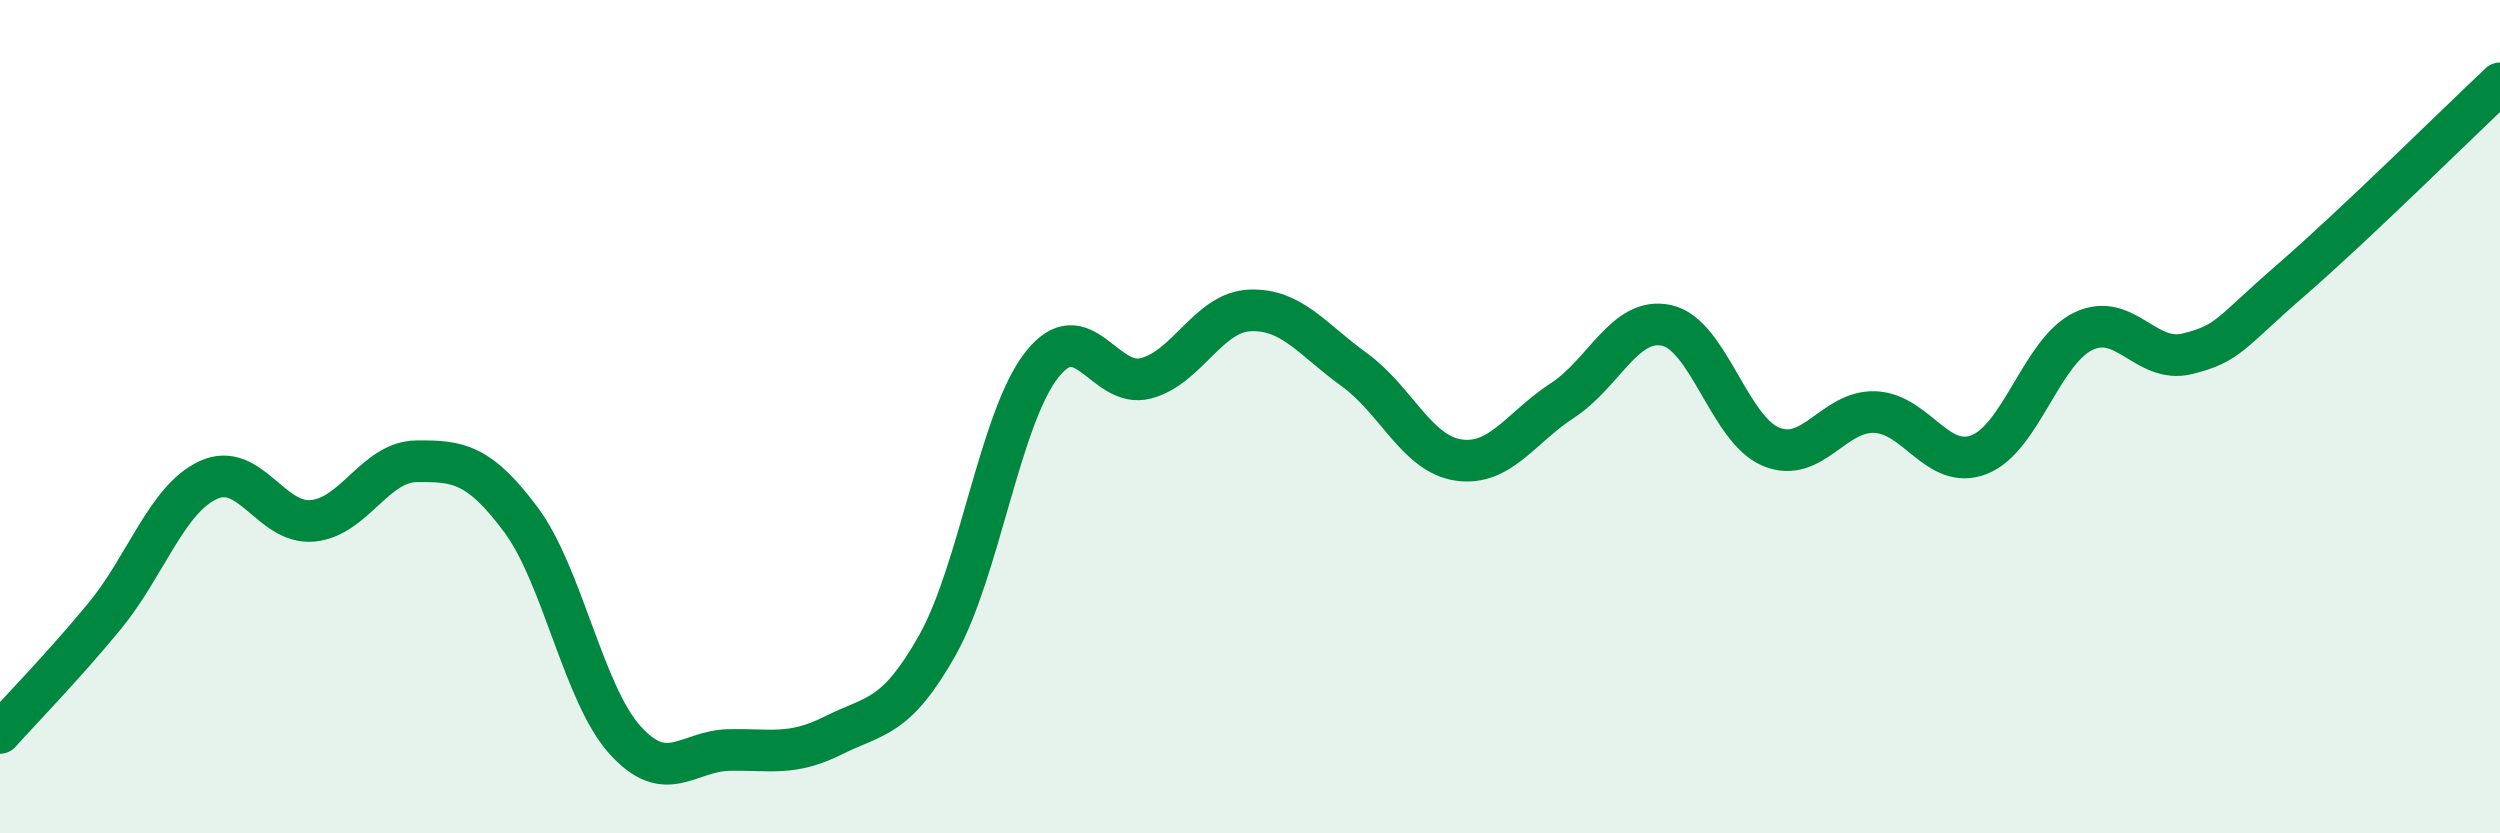
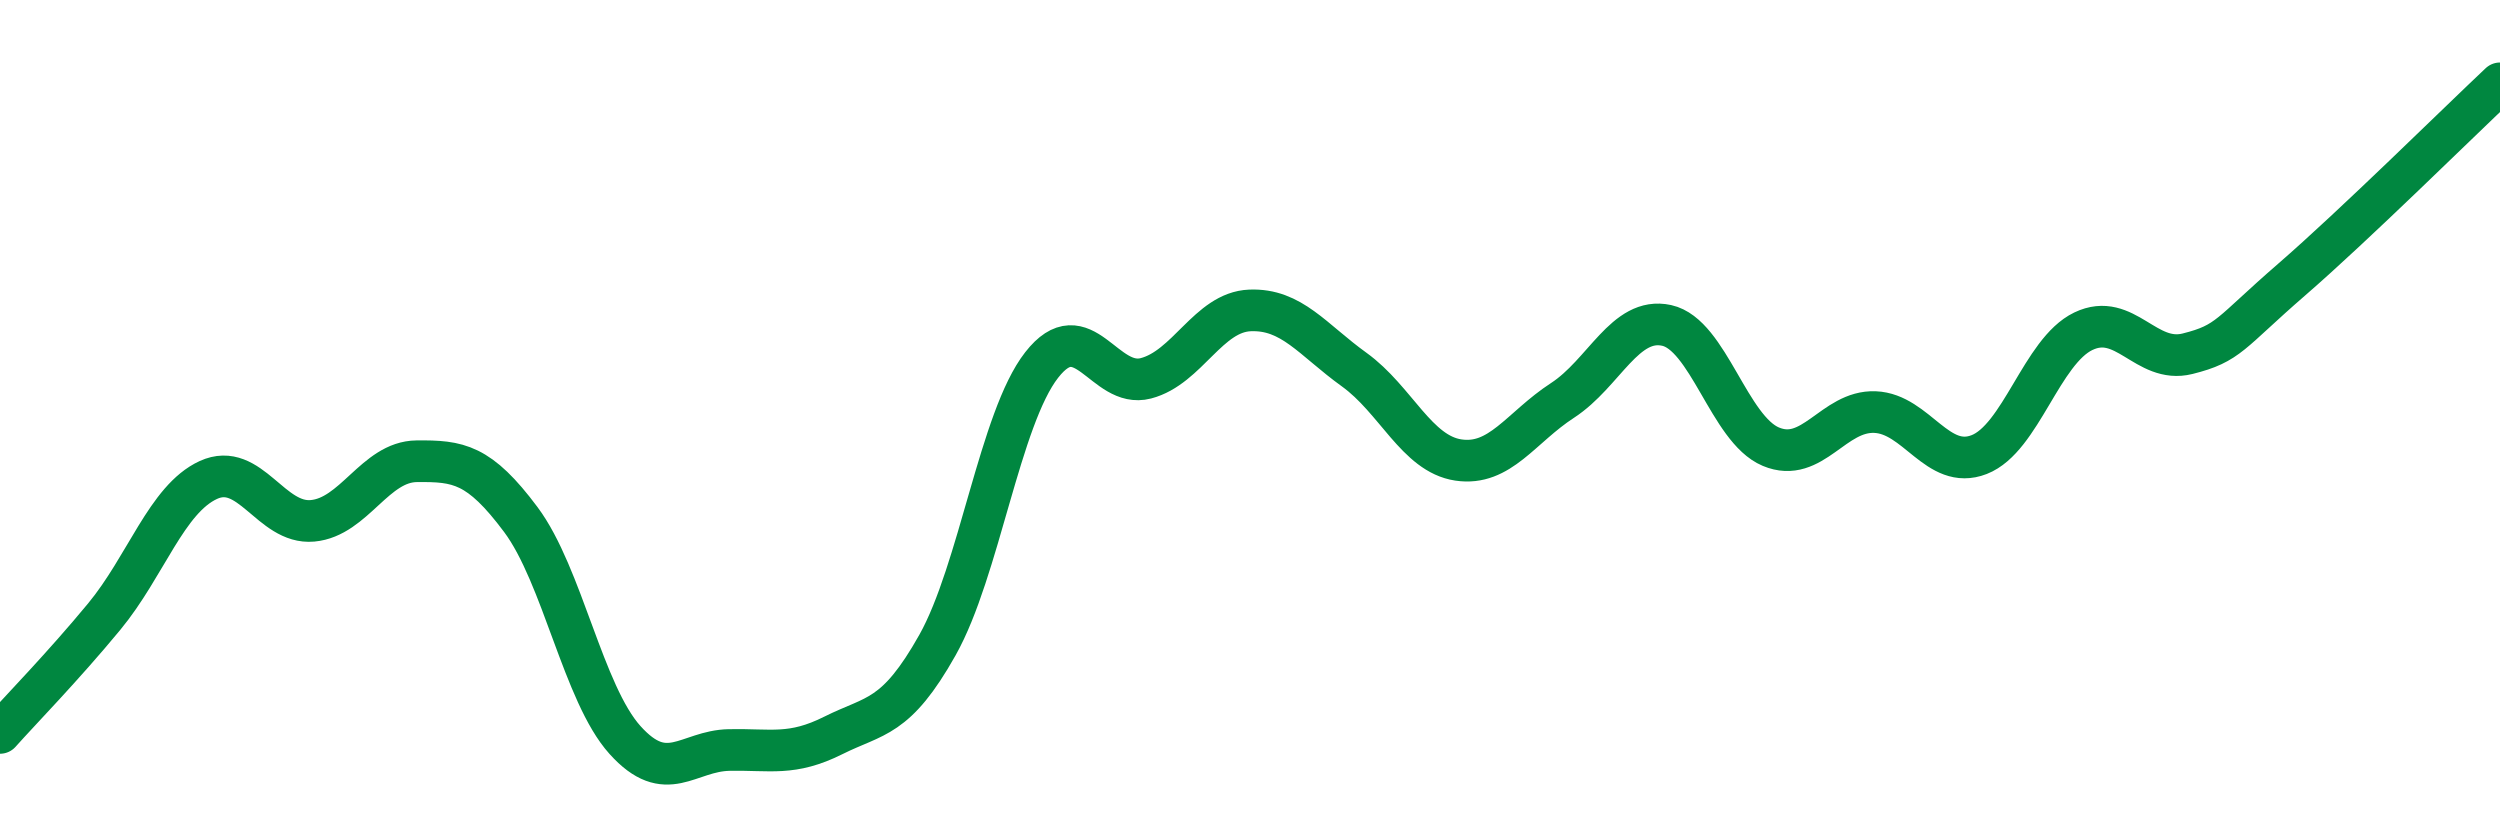
<svg xmlns="http://www.w3.org/2000/svg" width="60" height="20" viewBox="0 0 60 20">
-   <path d="M 0,17.59 C 0.5,17.03 1.5,16.01 2.5,14.8 C 3.5,13.59 4,11.98 5,11.52 C 6,11.06 6.5,12.59 7.5,12.5 C 8.5,12.41 9,11.08 10,11.07 C 11,11.06 11.5,11.13 12.5,12.47 C 13.5,13.81 14,16.65 15,17.76 C 16,18.87 16.5,18.02 17.5,18 C 18.5,17.98 19,18.15 20,17.65 C 21,17.15 21.5,17.26 22.5,15.48 C 23.5,13.7 24,10.04 25,8.76 C 26,7.48 26.5,9.34 27.5,9.08 C 28.5,8.82 29,7.49 30,7.45 C 31,7.41 31.5,8.15 32.5,8.87 C 33.5,9.59 34,10.89 35,11.04 C 36,11.19 36.5,10.26 37.5,9.61 C 38.5,8.96 39,7.59 40,7.81 C 41,8.03 41.5,10.3 42.5,10.72 C 43.5,11.14 44,9.85 45,9.89 C 46,9.93 46.5,11.3 47.5,10.91 C 48.5,10.52 49,8.43 50,7.95 C 51,7.47 51.5,8.74 52.5,8.49 C 53.5,8.24 53.5,8.01 55,6.71 C 56.5,5.41 59,2.94 60,2L60 20L0 20Z" fill="#008740" opacity="0.1" stroke-linecap="round" stroke-linejoin="round" />
  <path d="M 0,17.59 C 0.5,17.03 1.5,16.01 2.5,14.8 C 3.5,13.59 4,11.98 5,11.52 C 6,11.06 6.5,12.59 7.5,12.5 C 8.5,12.41 9,11.08 10,11.07 C 11,11.06 11.5,11.13 12.5,12.47 C 13.5,13.81 14,16.65 15,17.76 C 16,18.87 16.5,18.02 17.5,18 C 18.5,17.98 19,18.15 20,17.65 C 21,17.15 21.5,17.26 22.5,15.48 C 23.5,13.7 24,10.04 25,8.76 C 26,7.48 26.5,9.34 27.5,9.08 C 28.5,8.82 29,7.49 30,7.45 C 31,7.41 31.5,8.15 32.5,8.87 C 33.5,9.59 34,10.89 35,11.04 C 36,11.19 36.5,10.26 37.5,9.61 C 38.5,8.96 39,7.59 40,7.81 C 41,8.03 41.5,10.3 42.5,10.72 C 43.5,11.14 44,9.85 45,9.89 C 46,9.93 46.5,11.3 47.5,10.91 C 48.5,10.52 49,8.43 50,7.95 C 51,7.47 51.5,8.74 52.5,8.49 C 53.5,8.24 53.5,8.01 55,6.71 C 56.5,5.41 59,2.94 60,2" stroke="#008740" stroke-width="1" fill="none" stroke-linecap="round" stroke-linejoin="round" />
</svg>